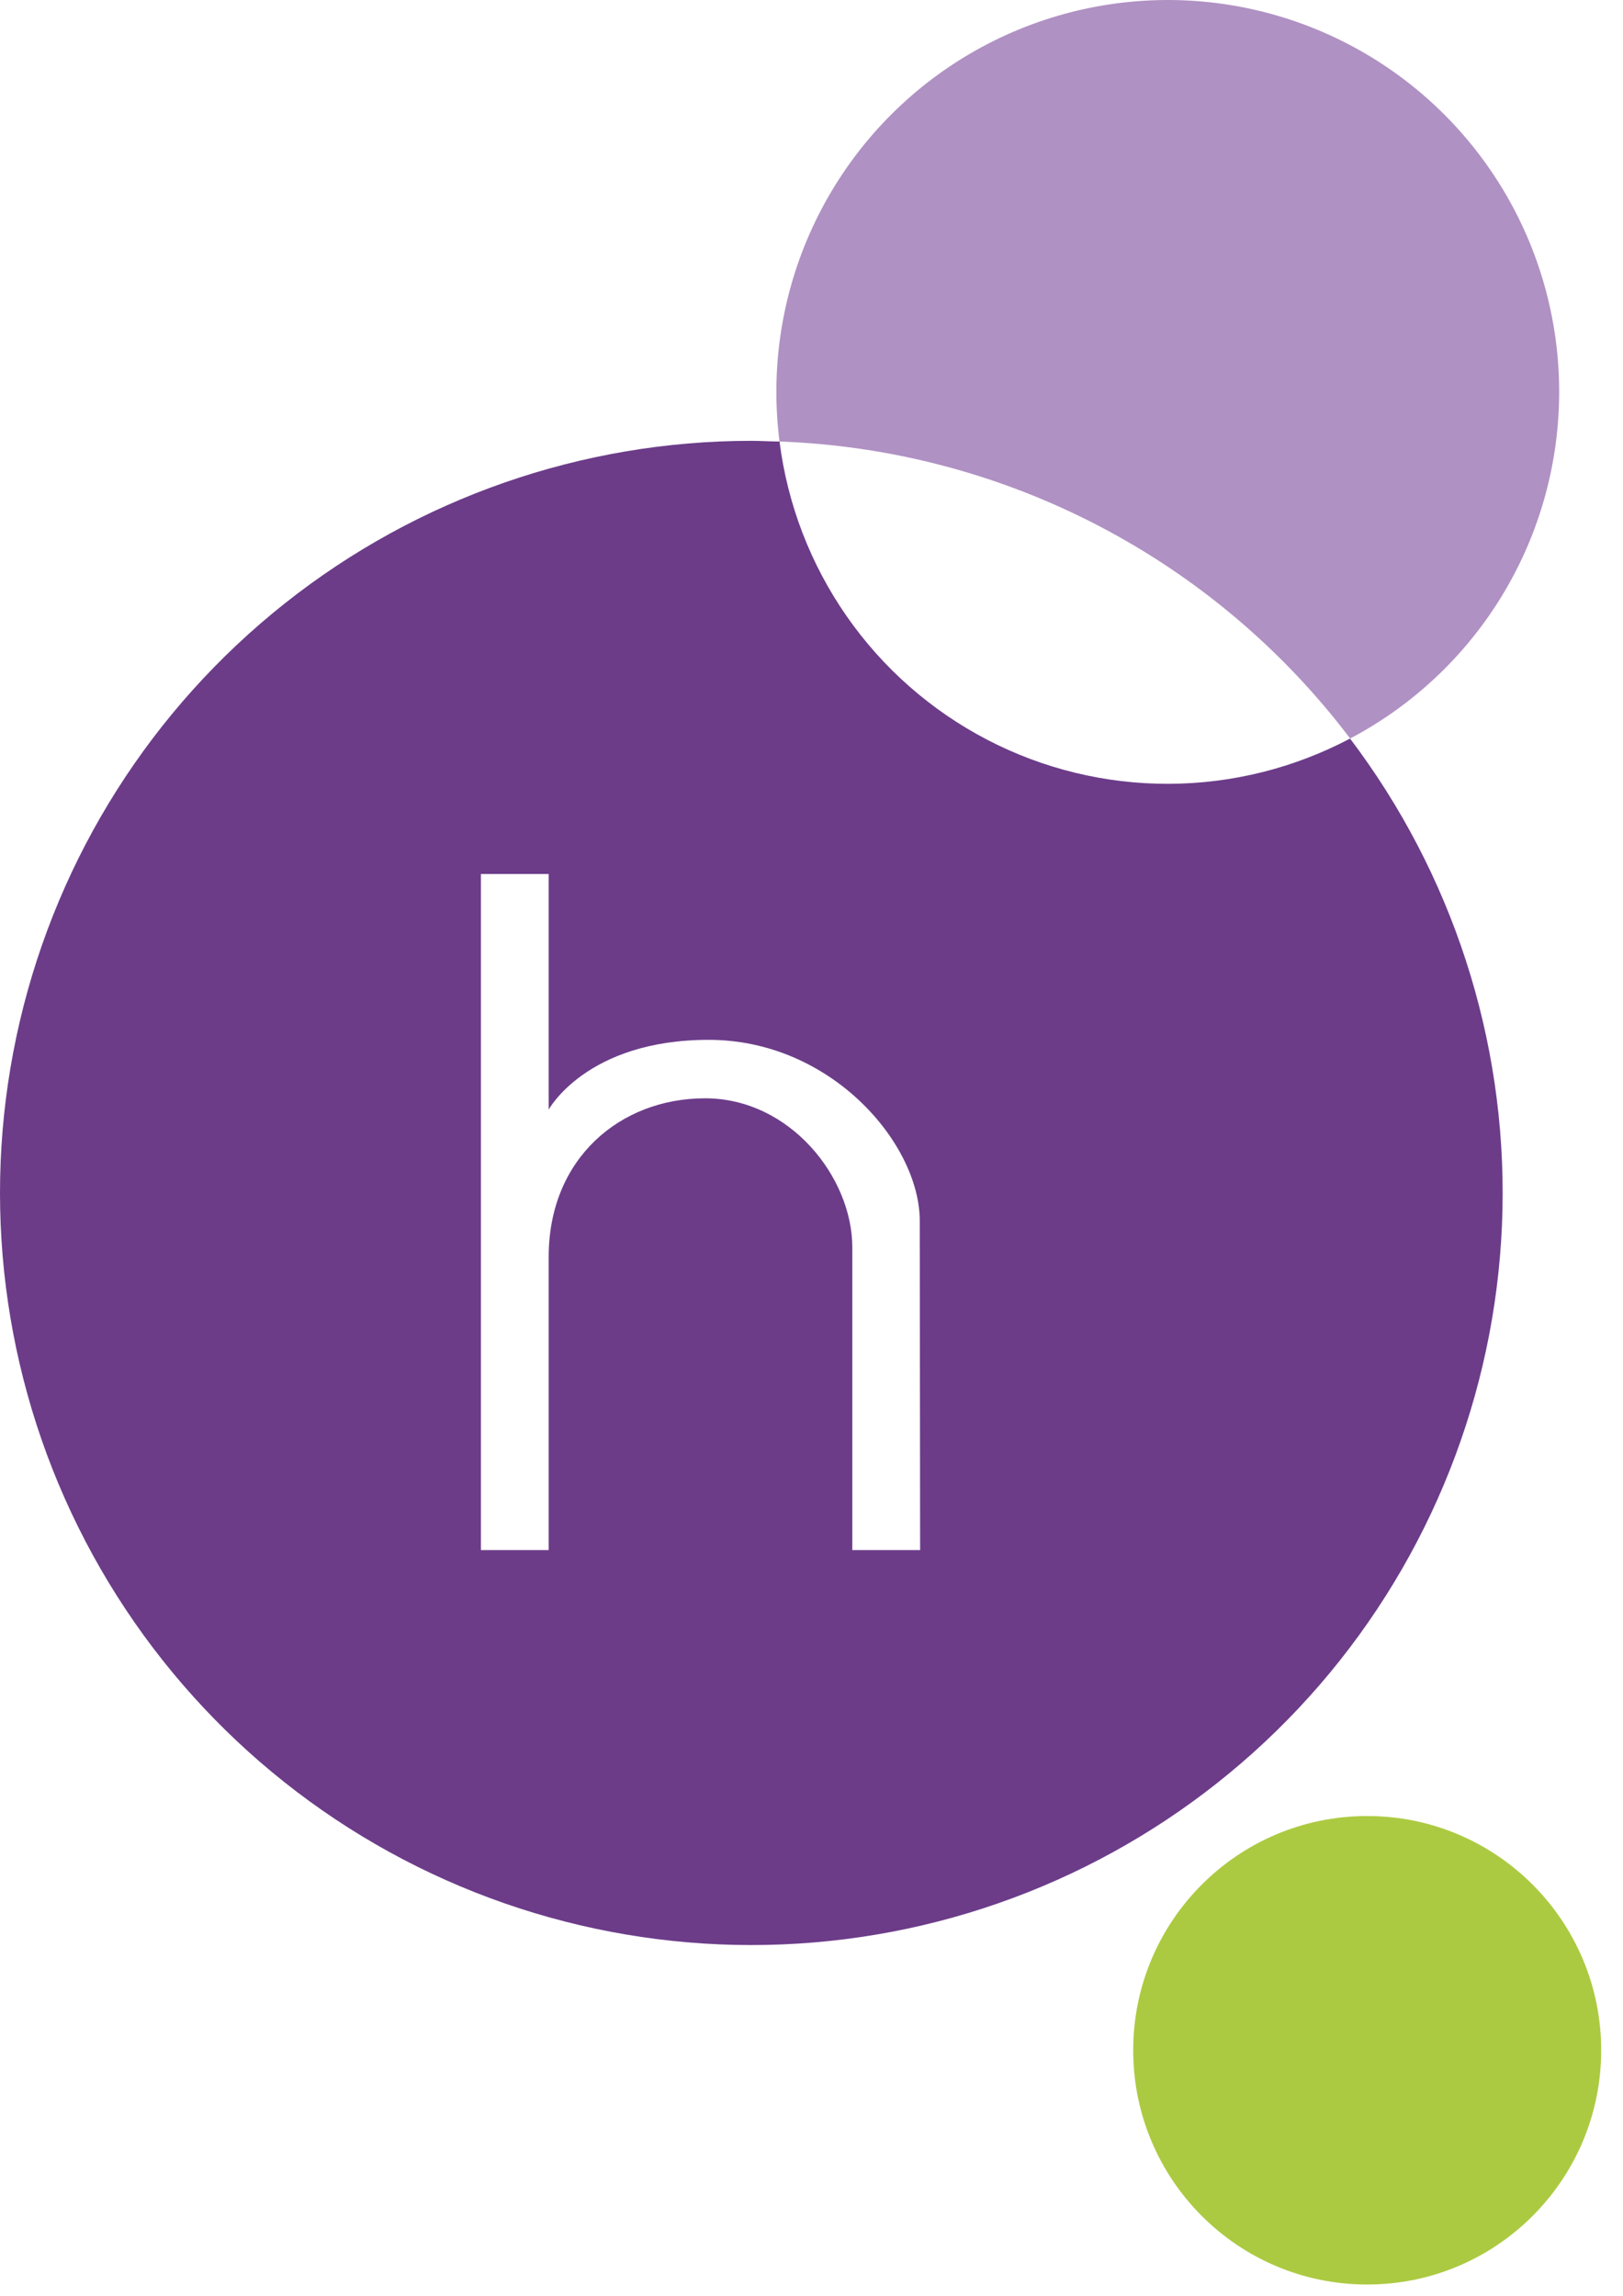
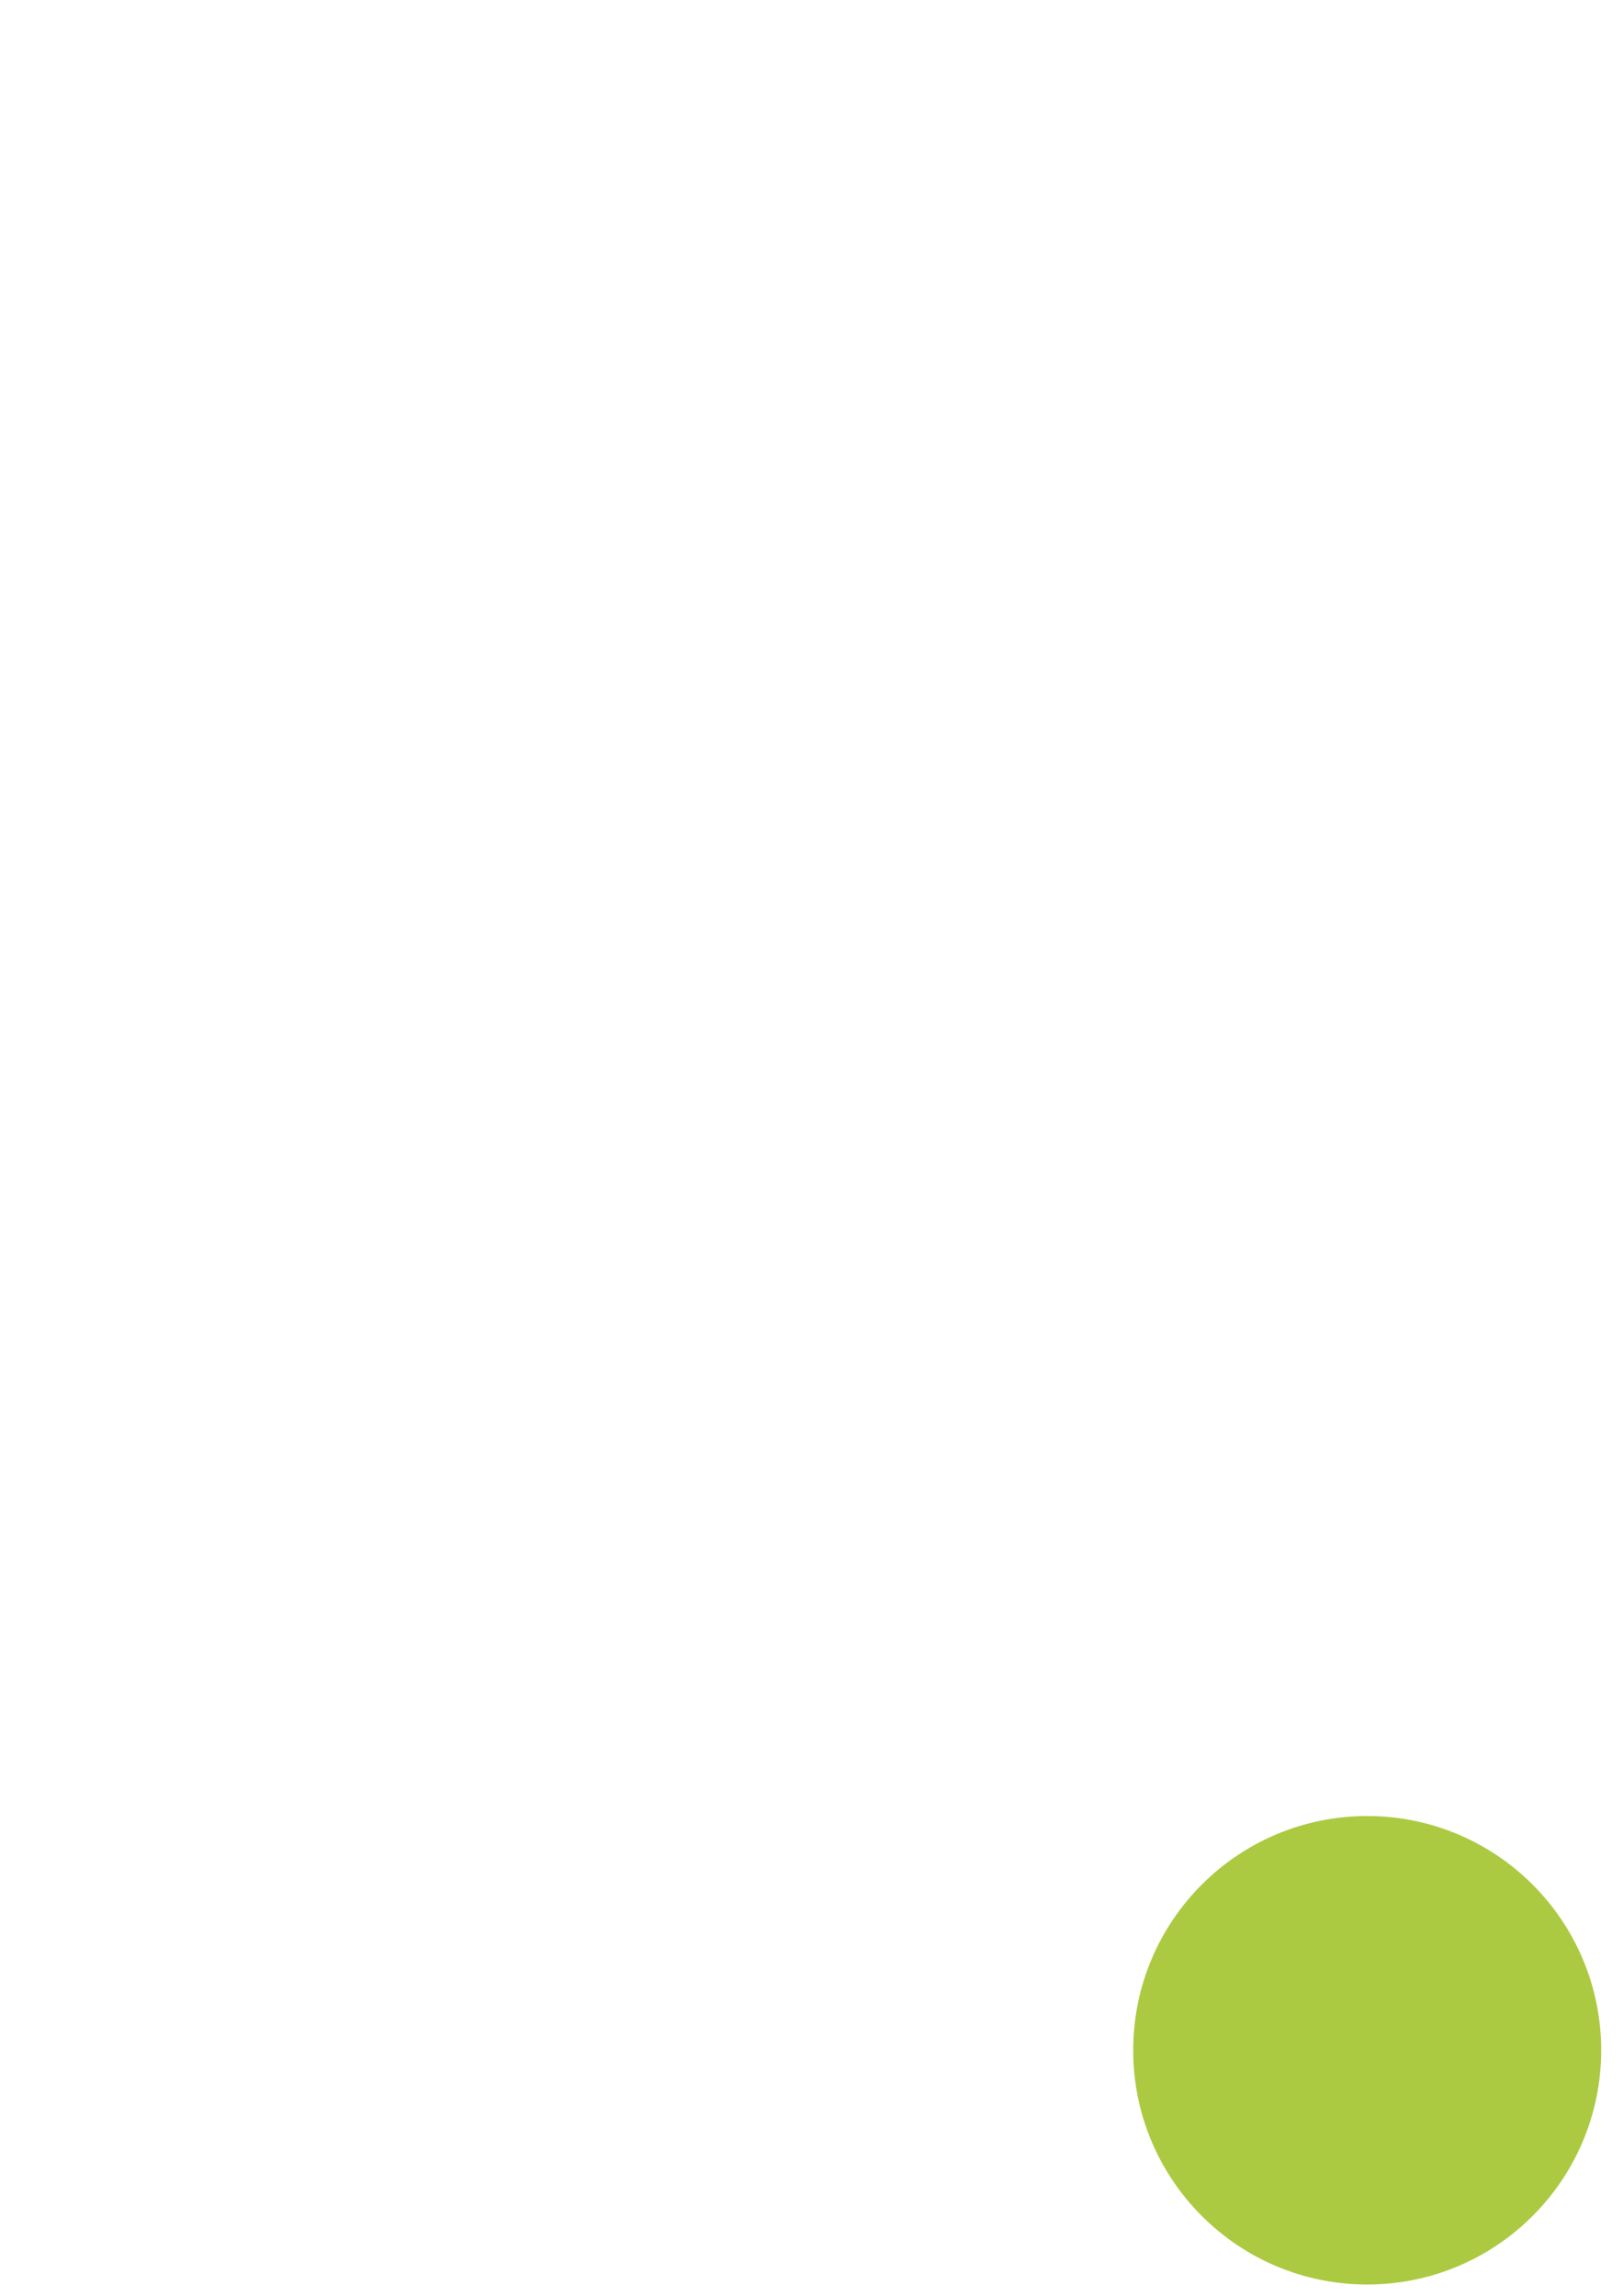
<svg xmlns="http://www.w3.org/2000/svg" width="70" height="99" viewBox="0 0 70 99" fill="none">
-   <path d="M58.232 31.846C55.821 33.121 53.136 33.791 50.409 33.8C47.682 33.809 44.993 33.156 42.574 31.897C40.154 30.638 38.075 28.811 36.516 26.571C34.957 24.331 33.963 21.747 33.621 19.039C33.222 19.039 32.819 19.009 32.411 19.009C25.104 19.007 18.01 21.478 12.283 26.02C6.555 30.561 2.529 36.907 0.858 44.027C-0.812 51.147 -0.029 58.623 3.08 65.242C6.189 71.861 11.442 77.233 17.986 80.487C24.531 83.742 31.982 84.686 39.13 83.169C46.278 81.651 52.704 77.759 57.365 72.126C62.025 66.493 64.646 59.448 64.802 52.136C64.959 44.824 62.641 37.673 58.226 31.846H58.232ZM39.685 66.843H36.76V53.785C36.76 50.776 34.078 47.361 30.409 47.361C26.741 47.361 23.665 49.965 23.665 54.19V66.843H20.741V37.688H23.665V47.849C23.665 47.849 25.292 44.84 30.569 44.84C35.847 44.84 39.669 49.314 39.669 52.646L39.685 66.843Z" fill="#6C3C89" />
-   <path d="M58.232 31.846C60.959 30.408 63.241 28.251 64.83 25.608C66.419 22.965 67.255 19.936 67.247 16.851C67.239 13.767 66.387 10.743 64.784 8.108C63.181 5.473 60.888 3.328 58.153 1.905C55.418 0.482 52.347 -0.165 49.271 0.036C46.195 0.236 43.233 1.275 40.705 3.04C38.178 4.805 36.181 7.23 34.932 10.05C33.683 12.87 33.23 15.979 33.621 19.039C38.415 19.212 43.111 20.451 47.368 22.666C51.625 24.882 55.336 28.017 58.232 31.846Z" fill="#B091C3" />
  <path d="M58.967 98.513C64.541 98.513 69.059 93.991 69.059 88.412C69.059 82.834 64.541 78.311 58.967 78.311C53.393 78.311 48.875 82.834 48.875 88.412C48.875 93.991 53.393 98.513 58.967 98.513Z" fill="#ACCA41" />
</svg>